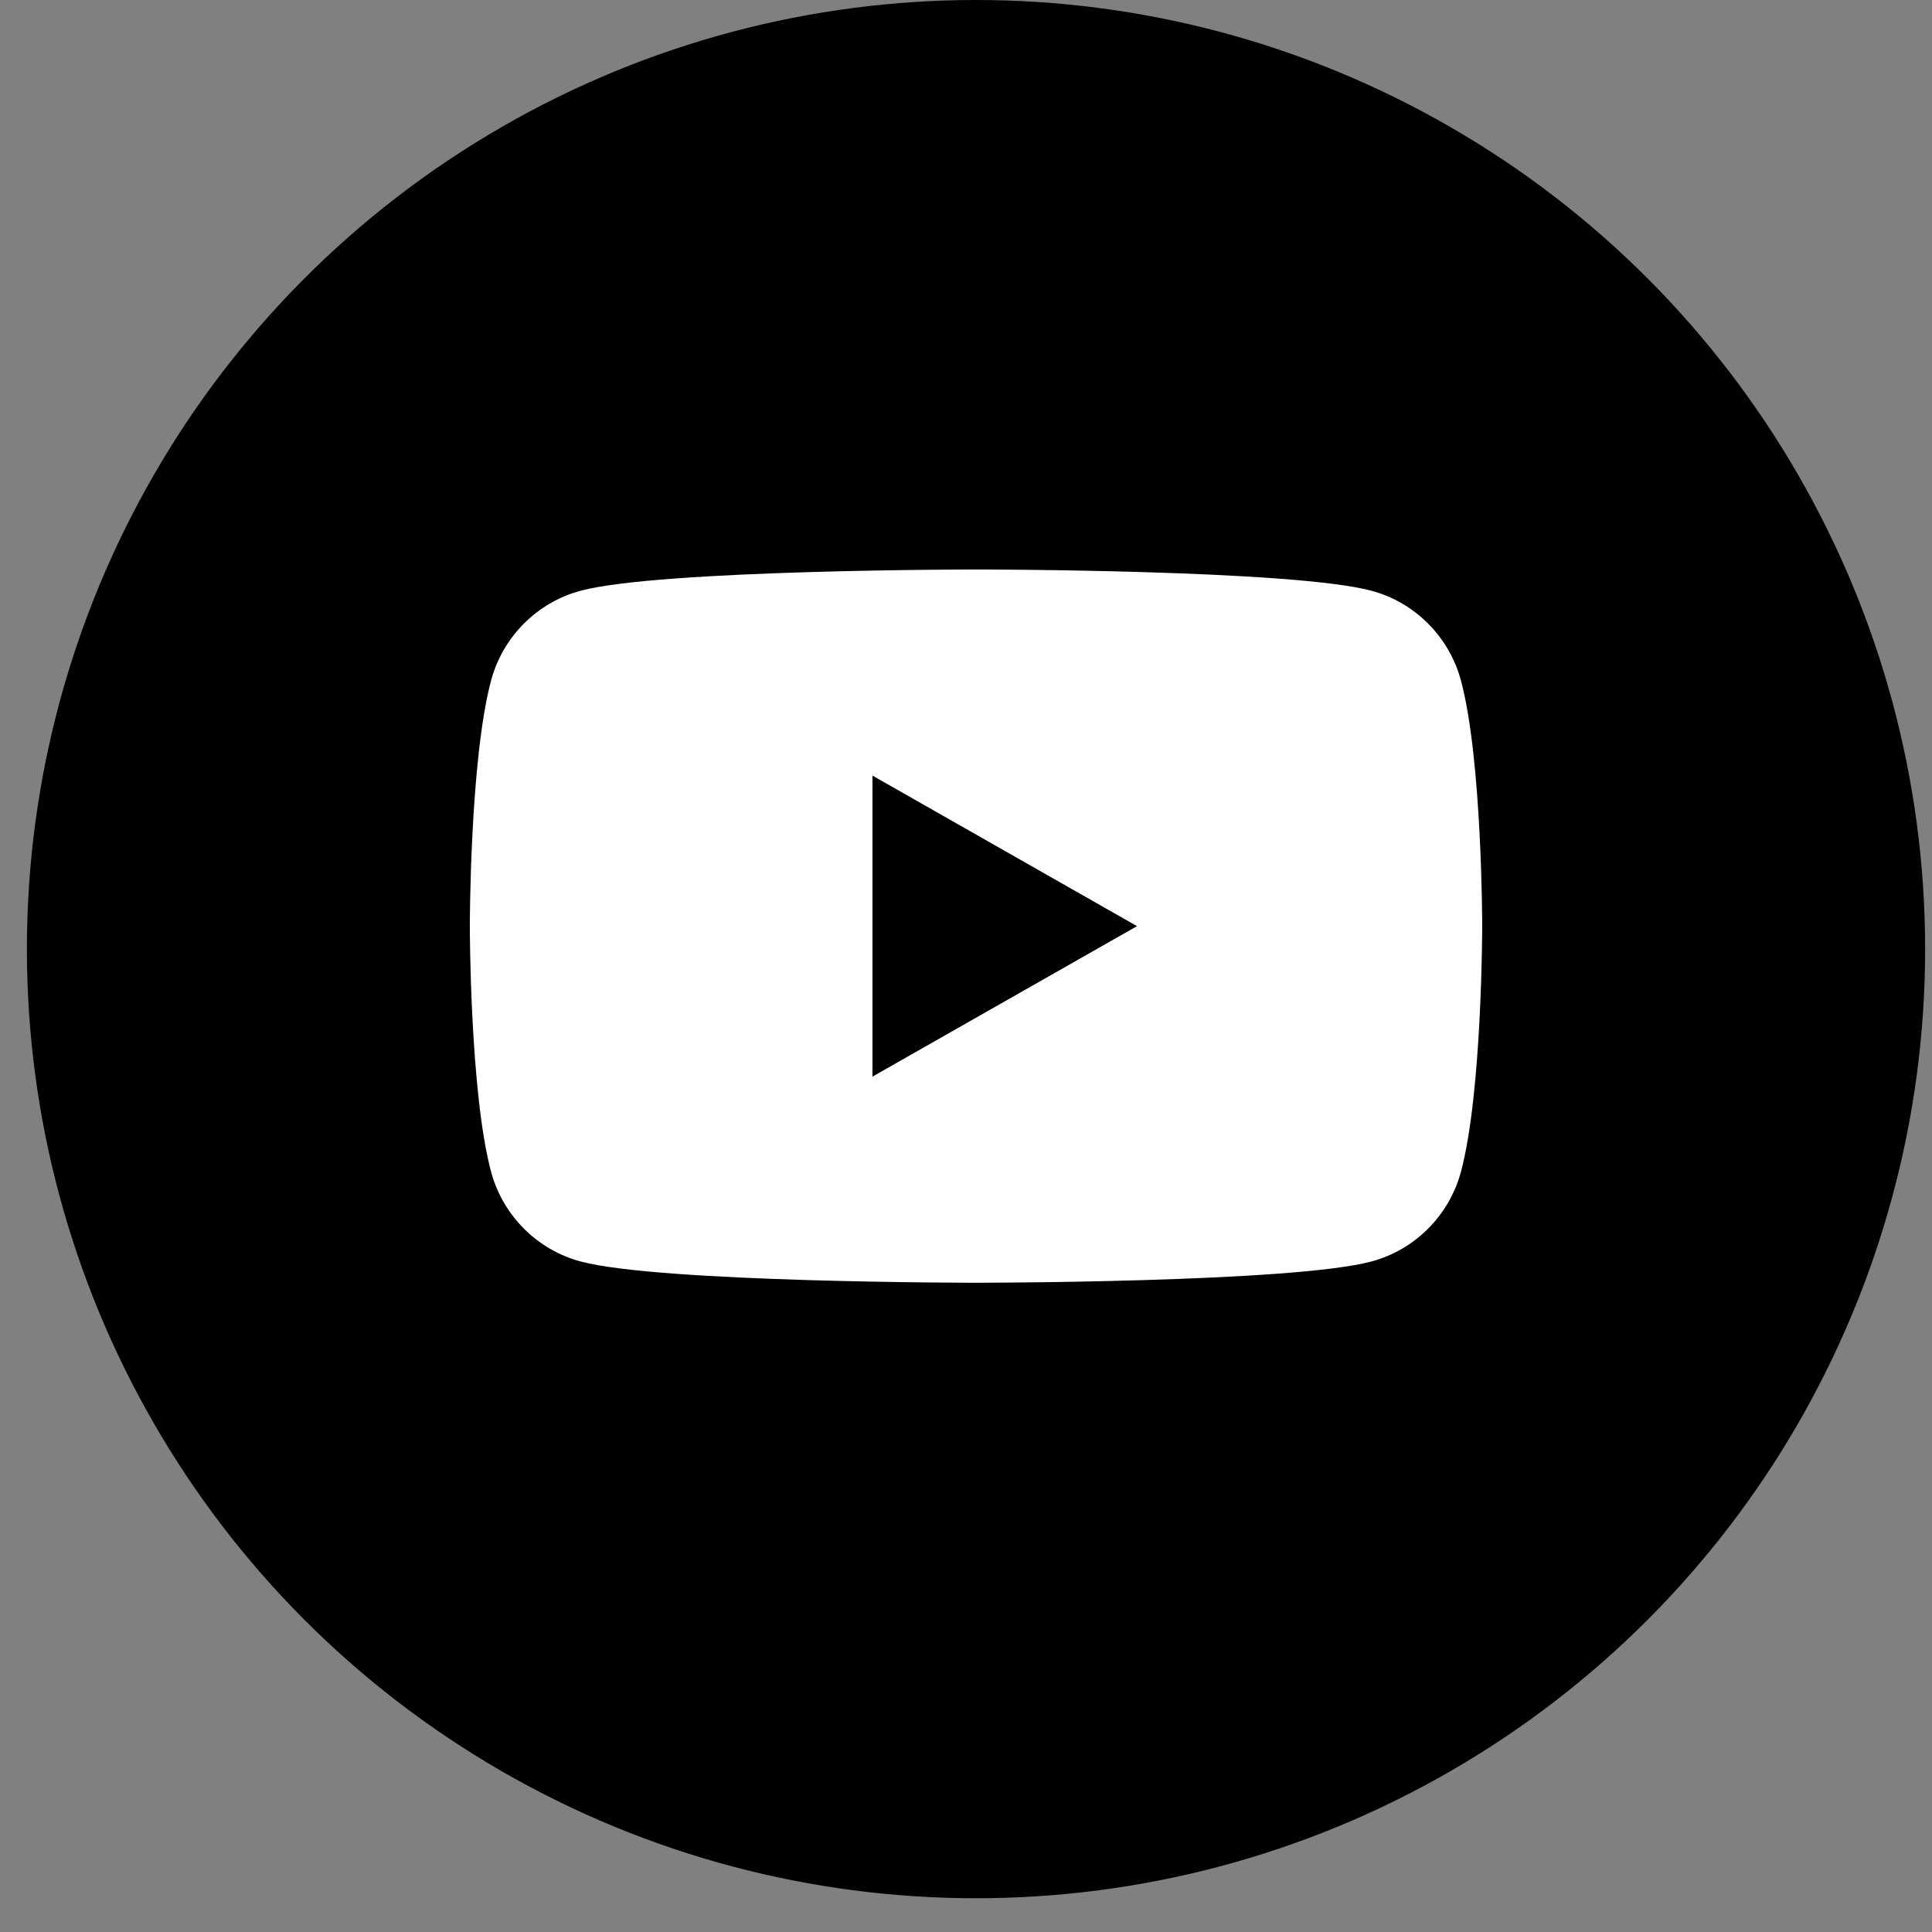
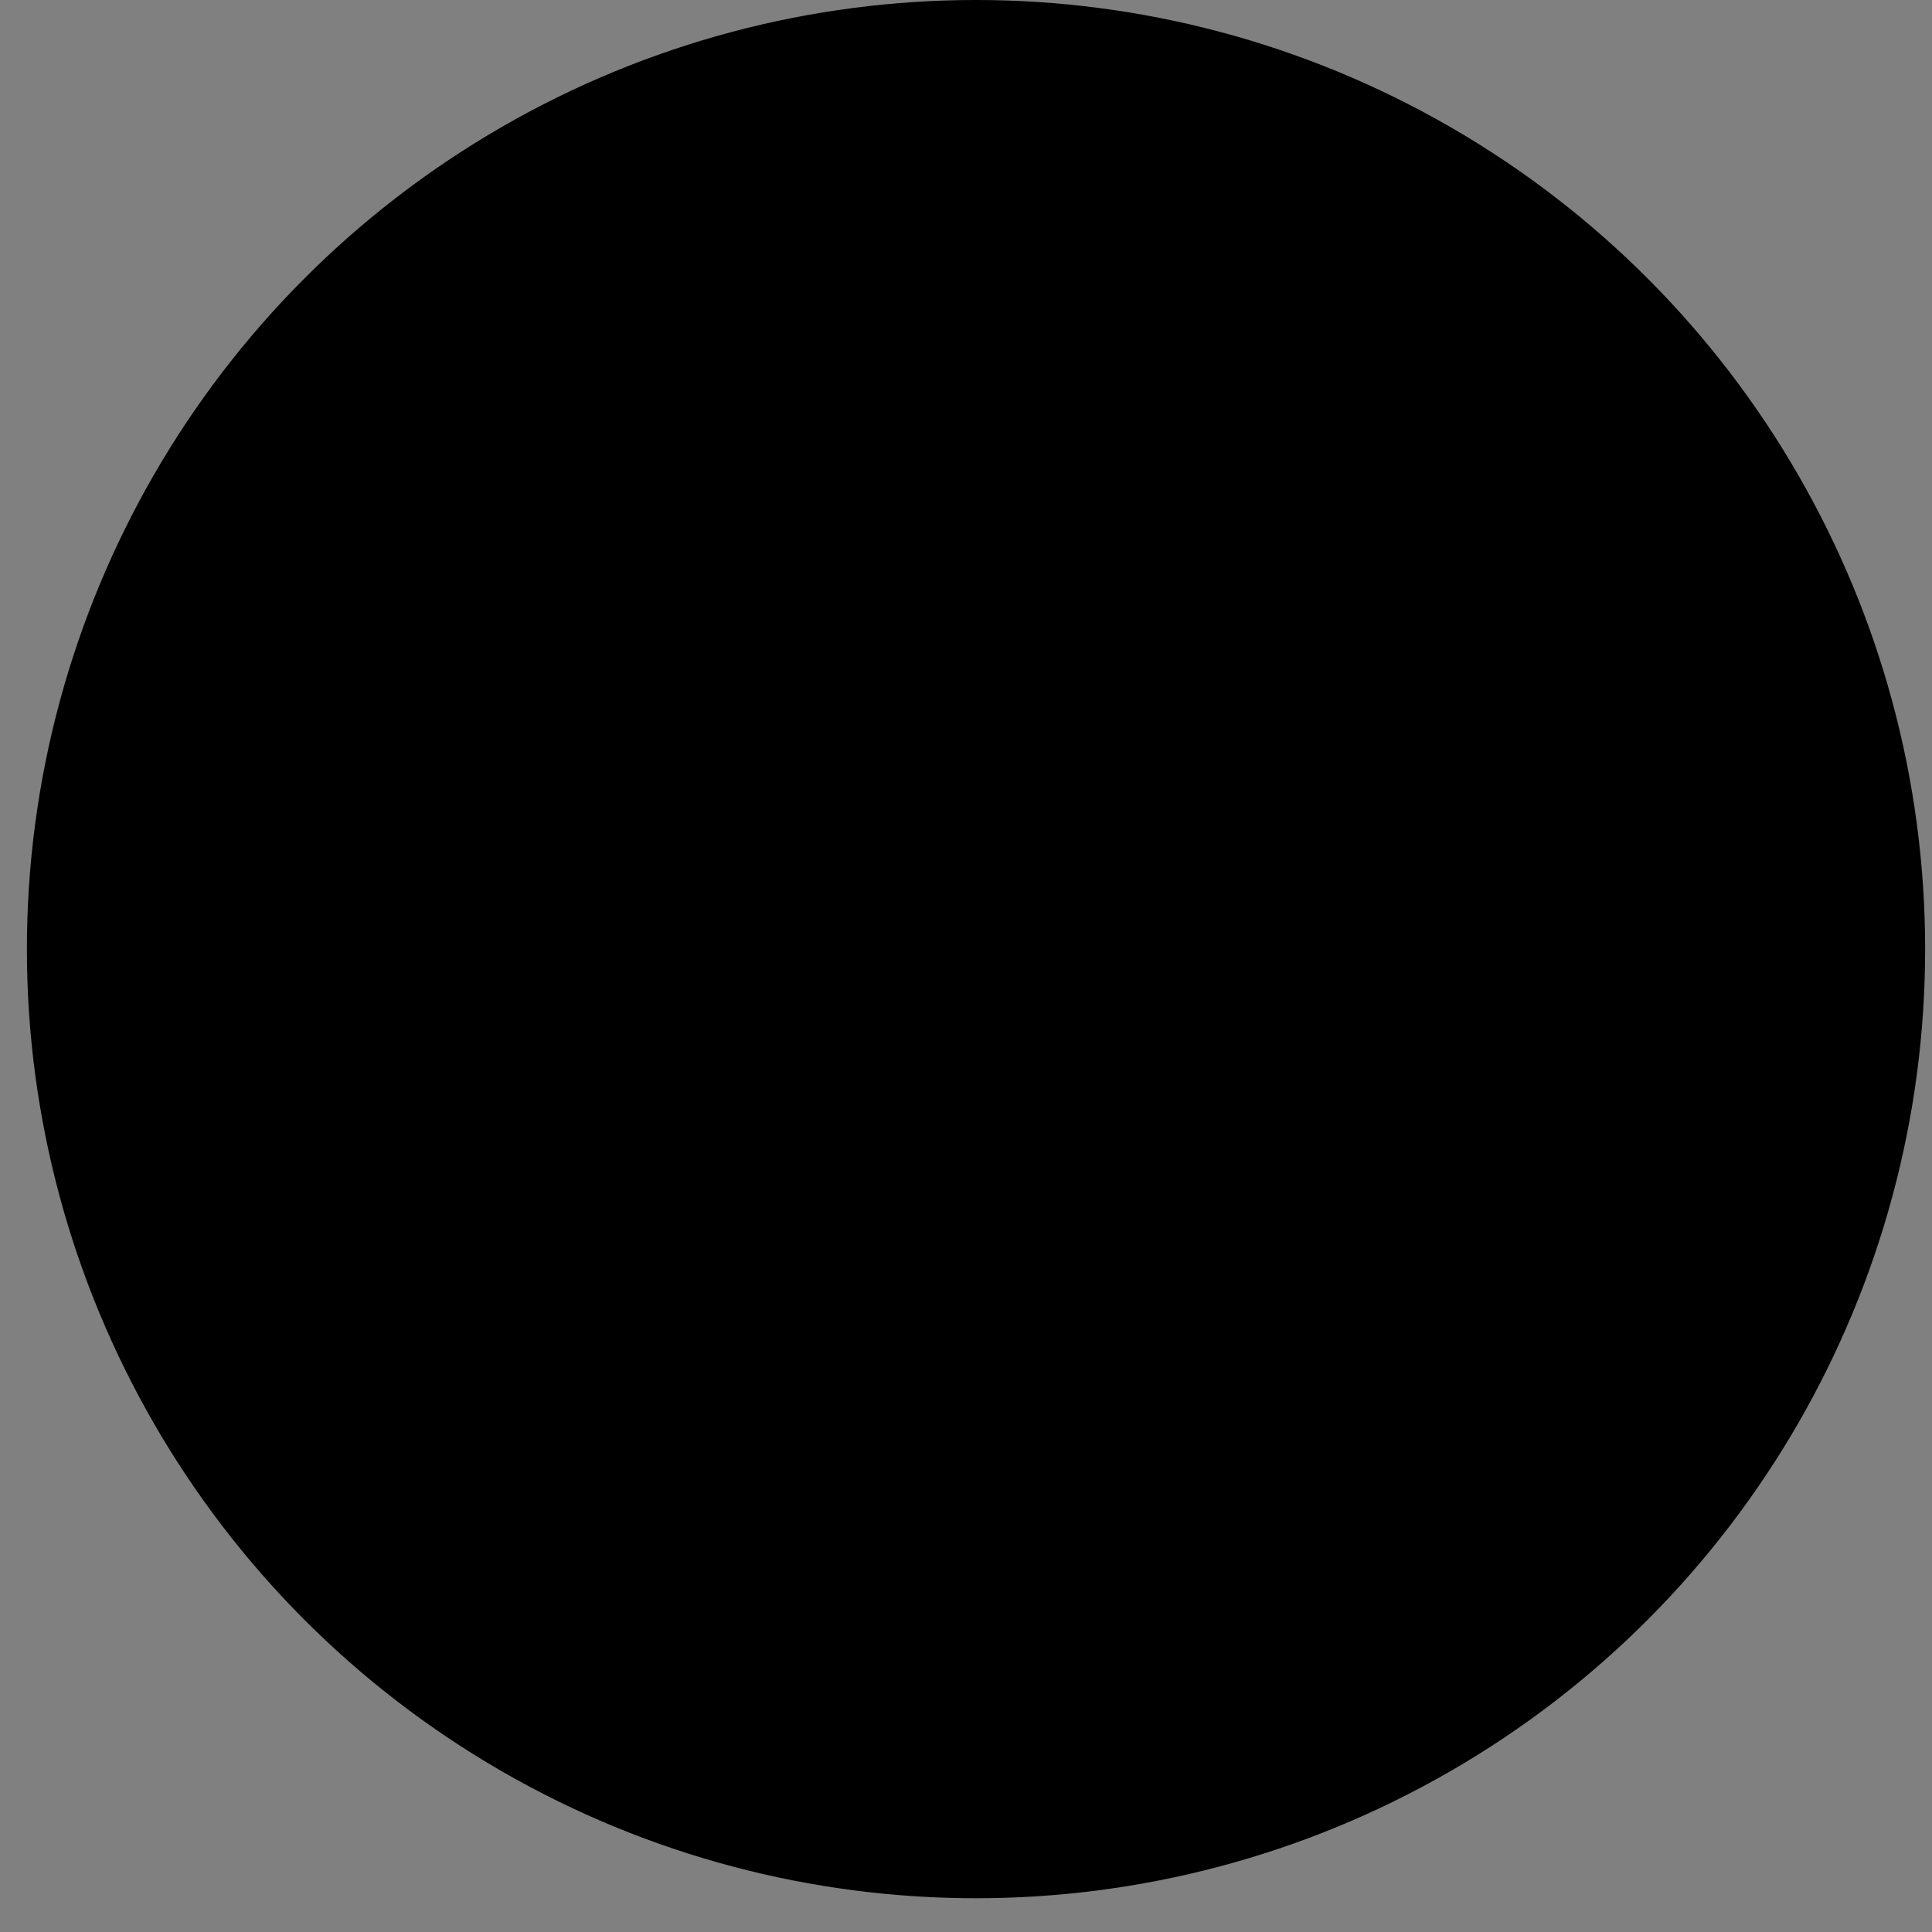
<svg xmlns="http://www.w3.org/2000/svg" width="38" height="38" viewBox="0 0 38 38" fill="none">
  <rect x="0" y="0" width="38" height="38" fill="#808080" stroke="none" />
  <circle cx="19.197" cy="18.668" r="18.668" fill="#000000" />
-   <path d="M28.737 13.392C28.508 12.529 27.833 11.85 26.977 11.62C25.424 11.201 19.197 11.201 19.197 11.201C19.197 11.201 12.97 11.201 11.417 11.62C10.56 11.85 9.886 12.529 9.657 13.392C9.241 14.955 9.241 18.215 9.241 18.215C9.241 18.215 9.241 21.477 9.657 23.04C9.886 23.902 10.561 24.581 11.417 24.811C12.97 25.23 19.197 25.23 19.197 25.23C19.197 25.23 25.424 25.23 26.977 24.811C27.833 24.581 28.508 23.902 28.737 23.04C29.153 21.477 29.153 18.215 29.153 18.215C29.153 18.215 29.153 14.955 28.737 13.392Z" fill="white" />
  <path d="M17.16 21.176L22.364 18.216L17.16 15.255V21.176Z" fill="#000000" />
</svg>